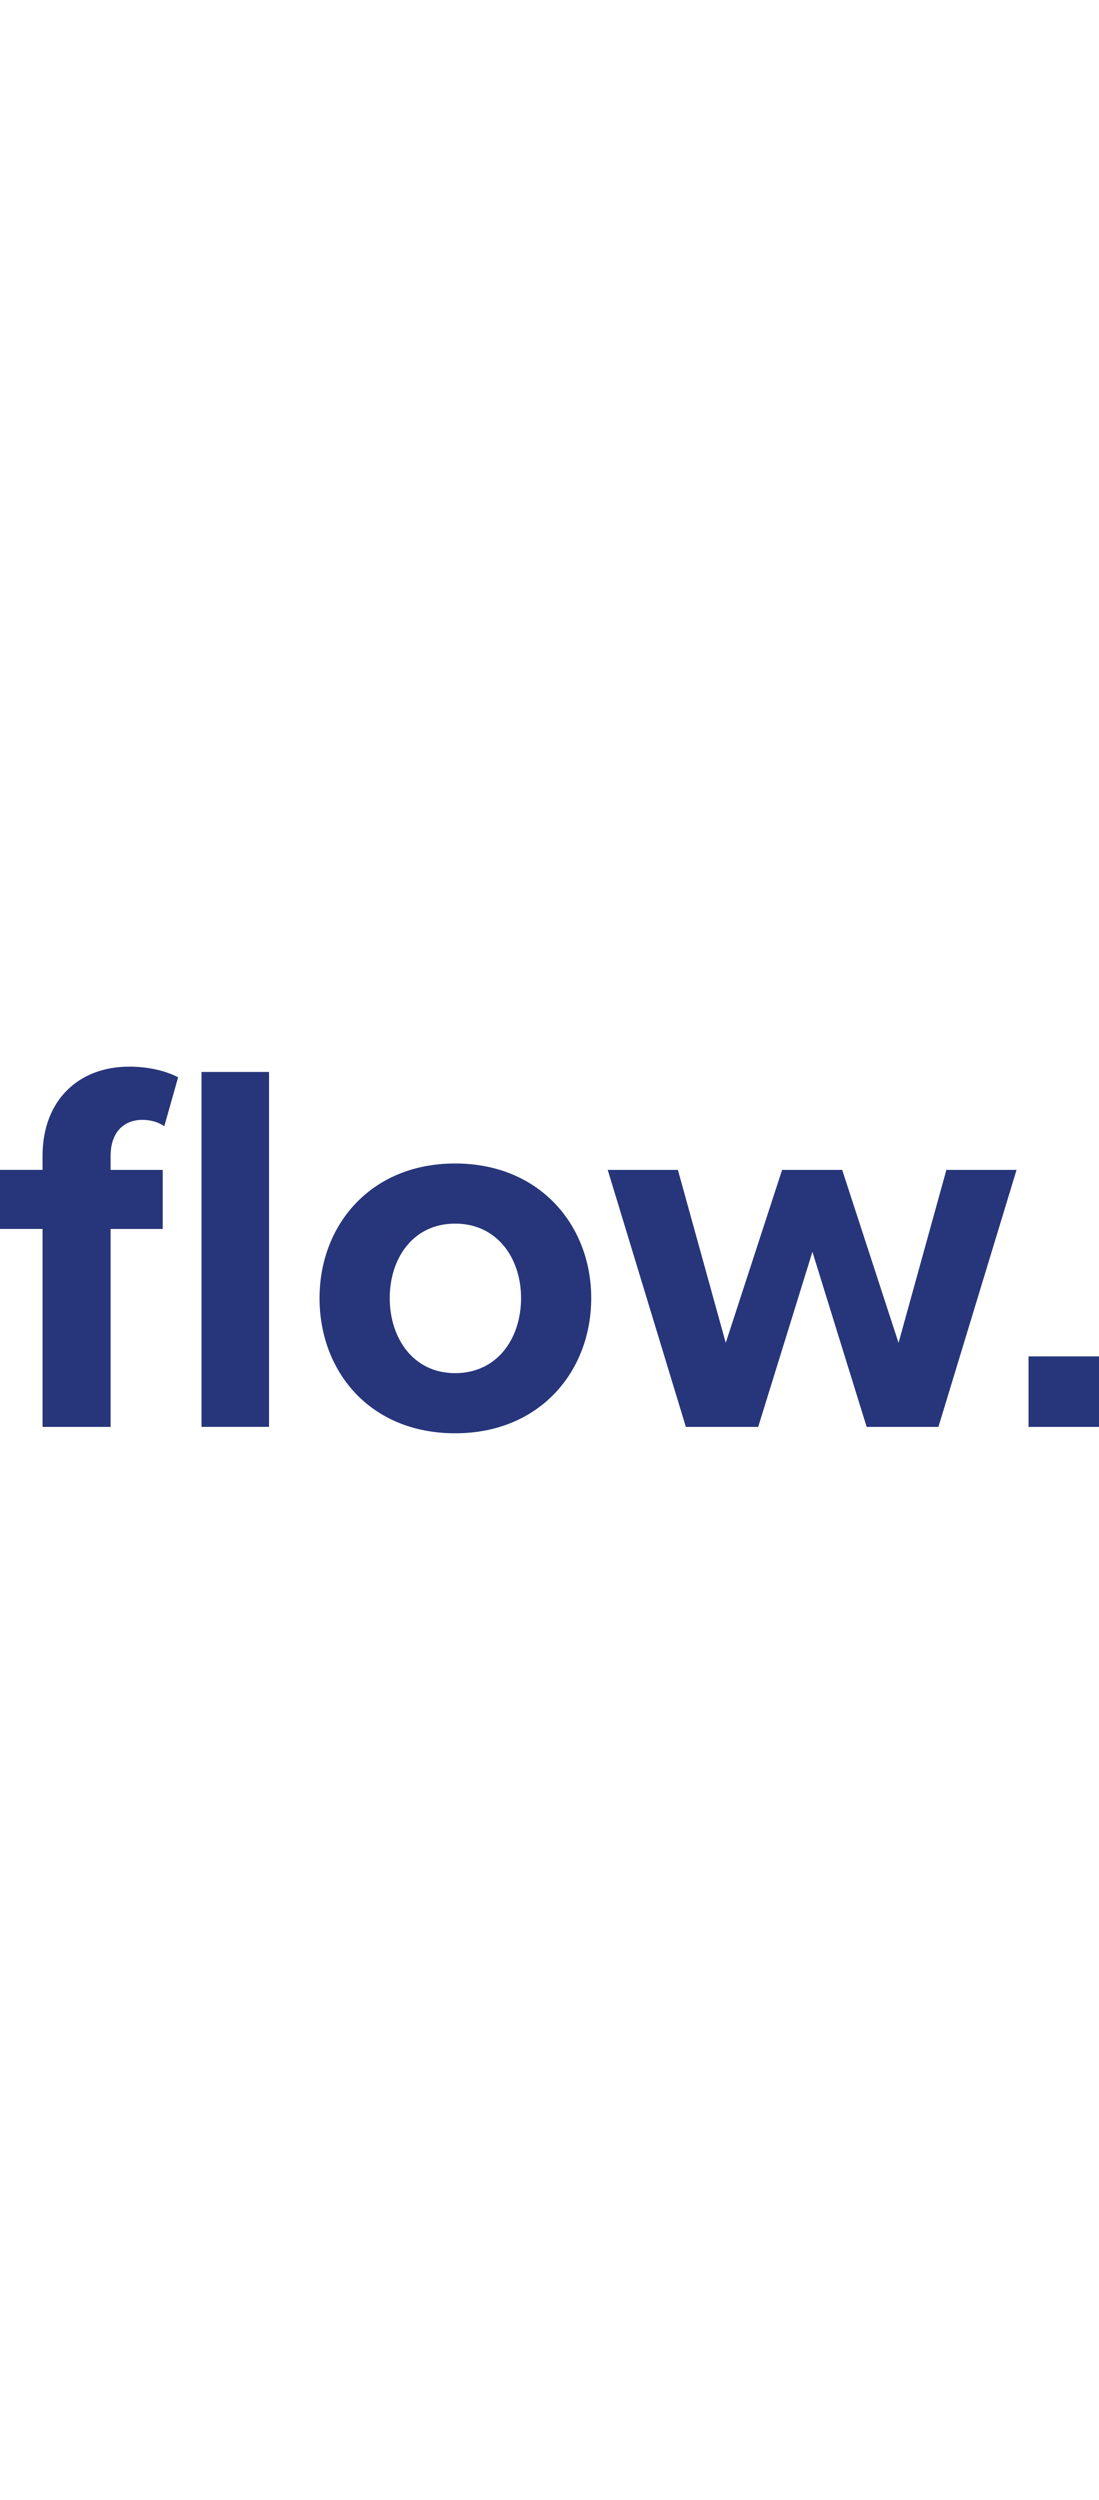
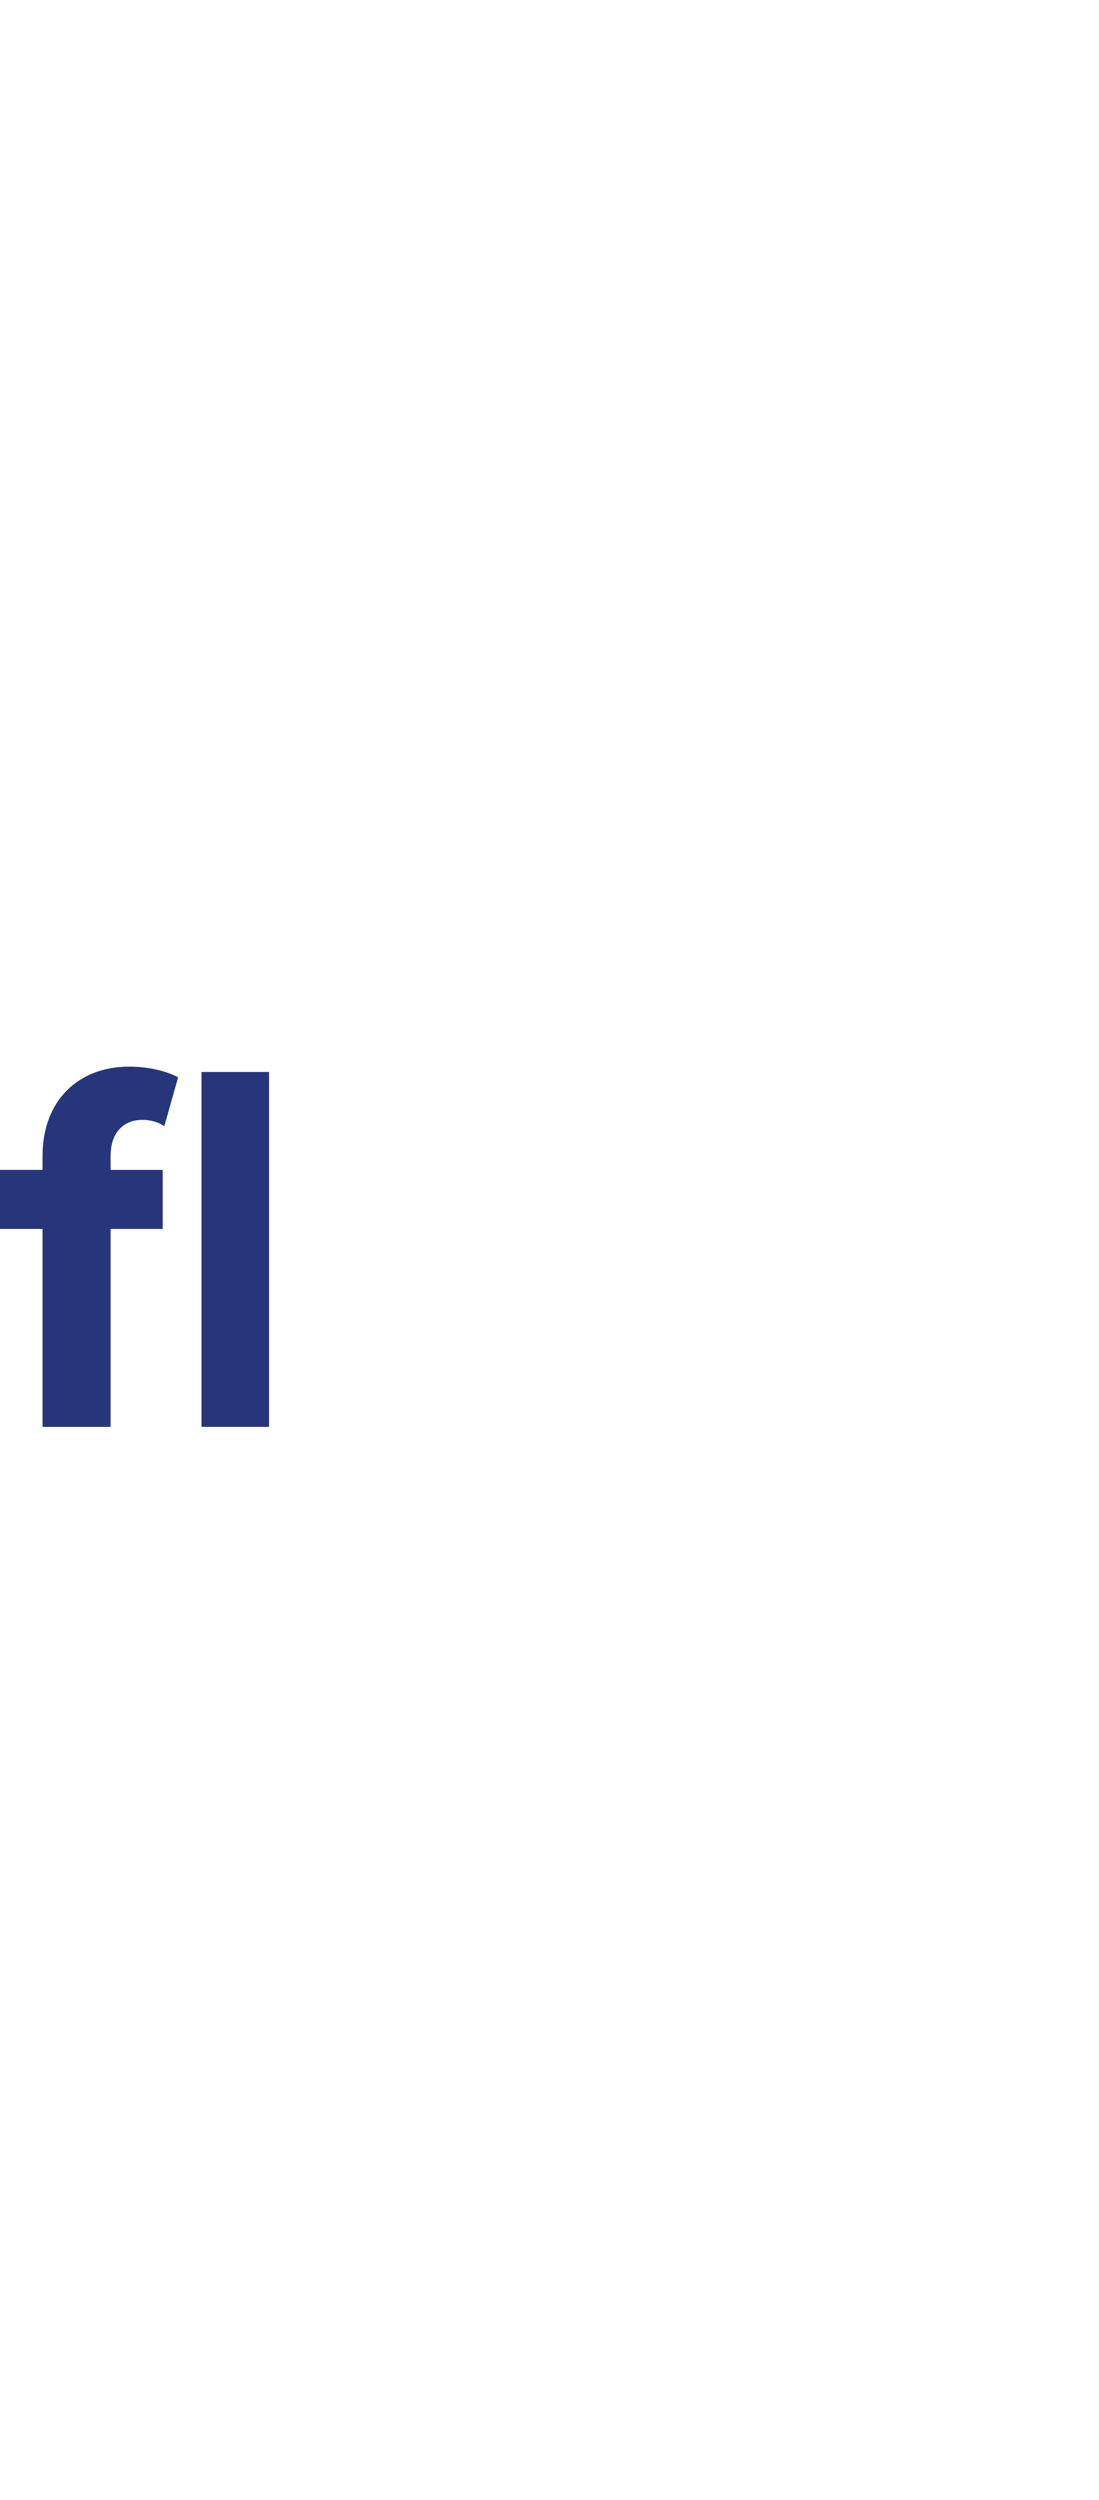
<svg xmlns="http://www.w3.org/2000/svg" width="88px" viewBox="0 0 600 200">
  <defs>
    <style>
      .cls-1 {
        fill: #27367b;
        stroke-width: 0px;
      }
    </style>
  </defs>
  <g>
    <g>
      <path class="cls-1" d="M60.38,88.53v107.98H23.22v-107.98H0v-32.22h23.22v-7.55C23.22,18.29,42.96,0,70.54,0c10.45,0,20.03,2.32,26.71,5.81l-7.55,26.71c-2.9-2.03-6.97-3.48-11.9-3.48-10.45,0-17.42,6.97-17.42,19.74v7.55h28.45v32.22h-28.45ZM110.01,196.52V2.9h36.87v193.61h-36.87Z" />
-       <path class="cls-1" d="M174.45,126.27c0-39.77,27.87-73.44,74.02-73.44s74.31,33.67,74.31,73.44-27.87,73.73-74.31,73.73-74.02-33.67-74.02-73.73ZM284.47,126.27c0-21.77-13.06-40.64-35.99-40.64s-35.7,18.87-35.7,40.64,12.77,40.93,35.7,40.93,35.99-18.87,35.99-40.93Z" />
-       <path class="cls-1" d="M473.15,196.52l-29.61-95.5-29.61,95.5h-39.48l-42.67-140.2h38.32l26.12,94.34,30.77-94.34h32.8l30.77,94.34,26.12-94.34h38.32l-42.67,140.2h-39.19Z" />
-       <rect class="cls-1" x="561.53" y="158.05" width="38.47" height="38.47" />
    </g>
  </g>
</svg>